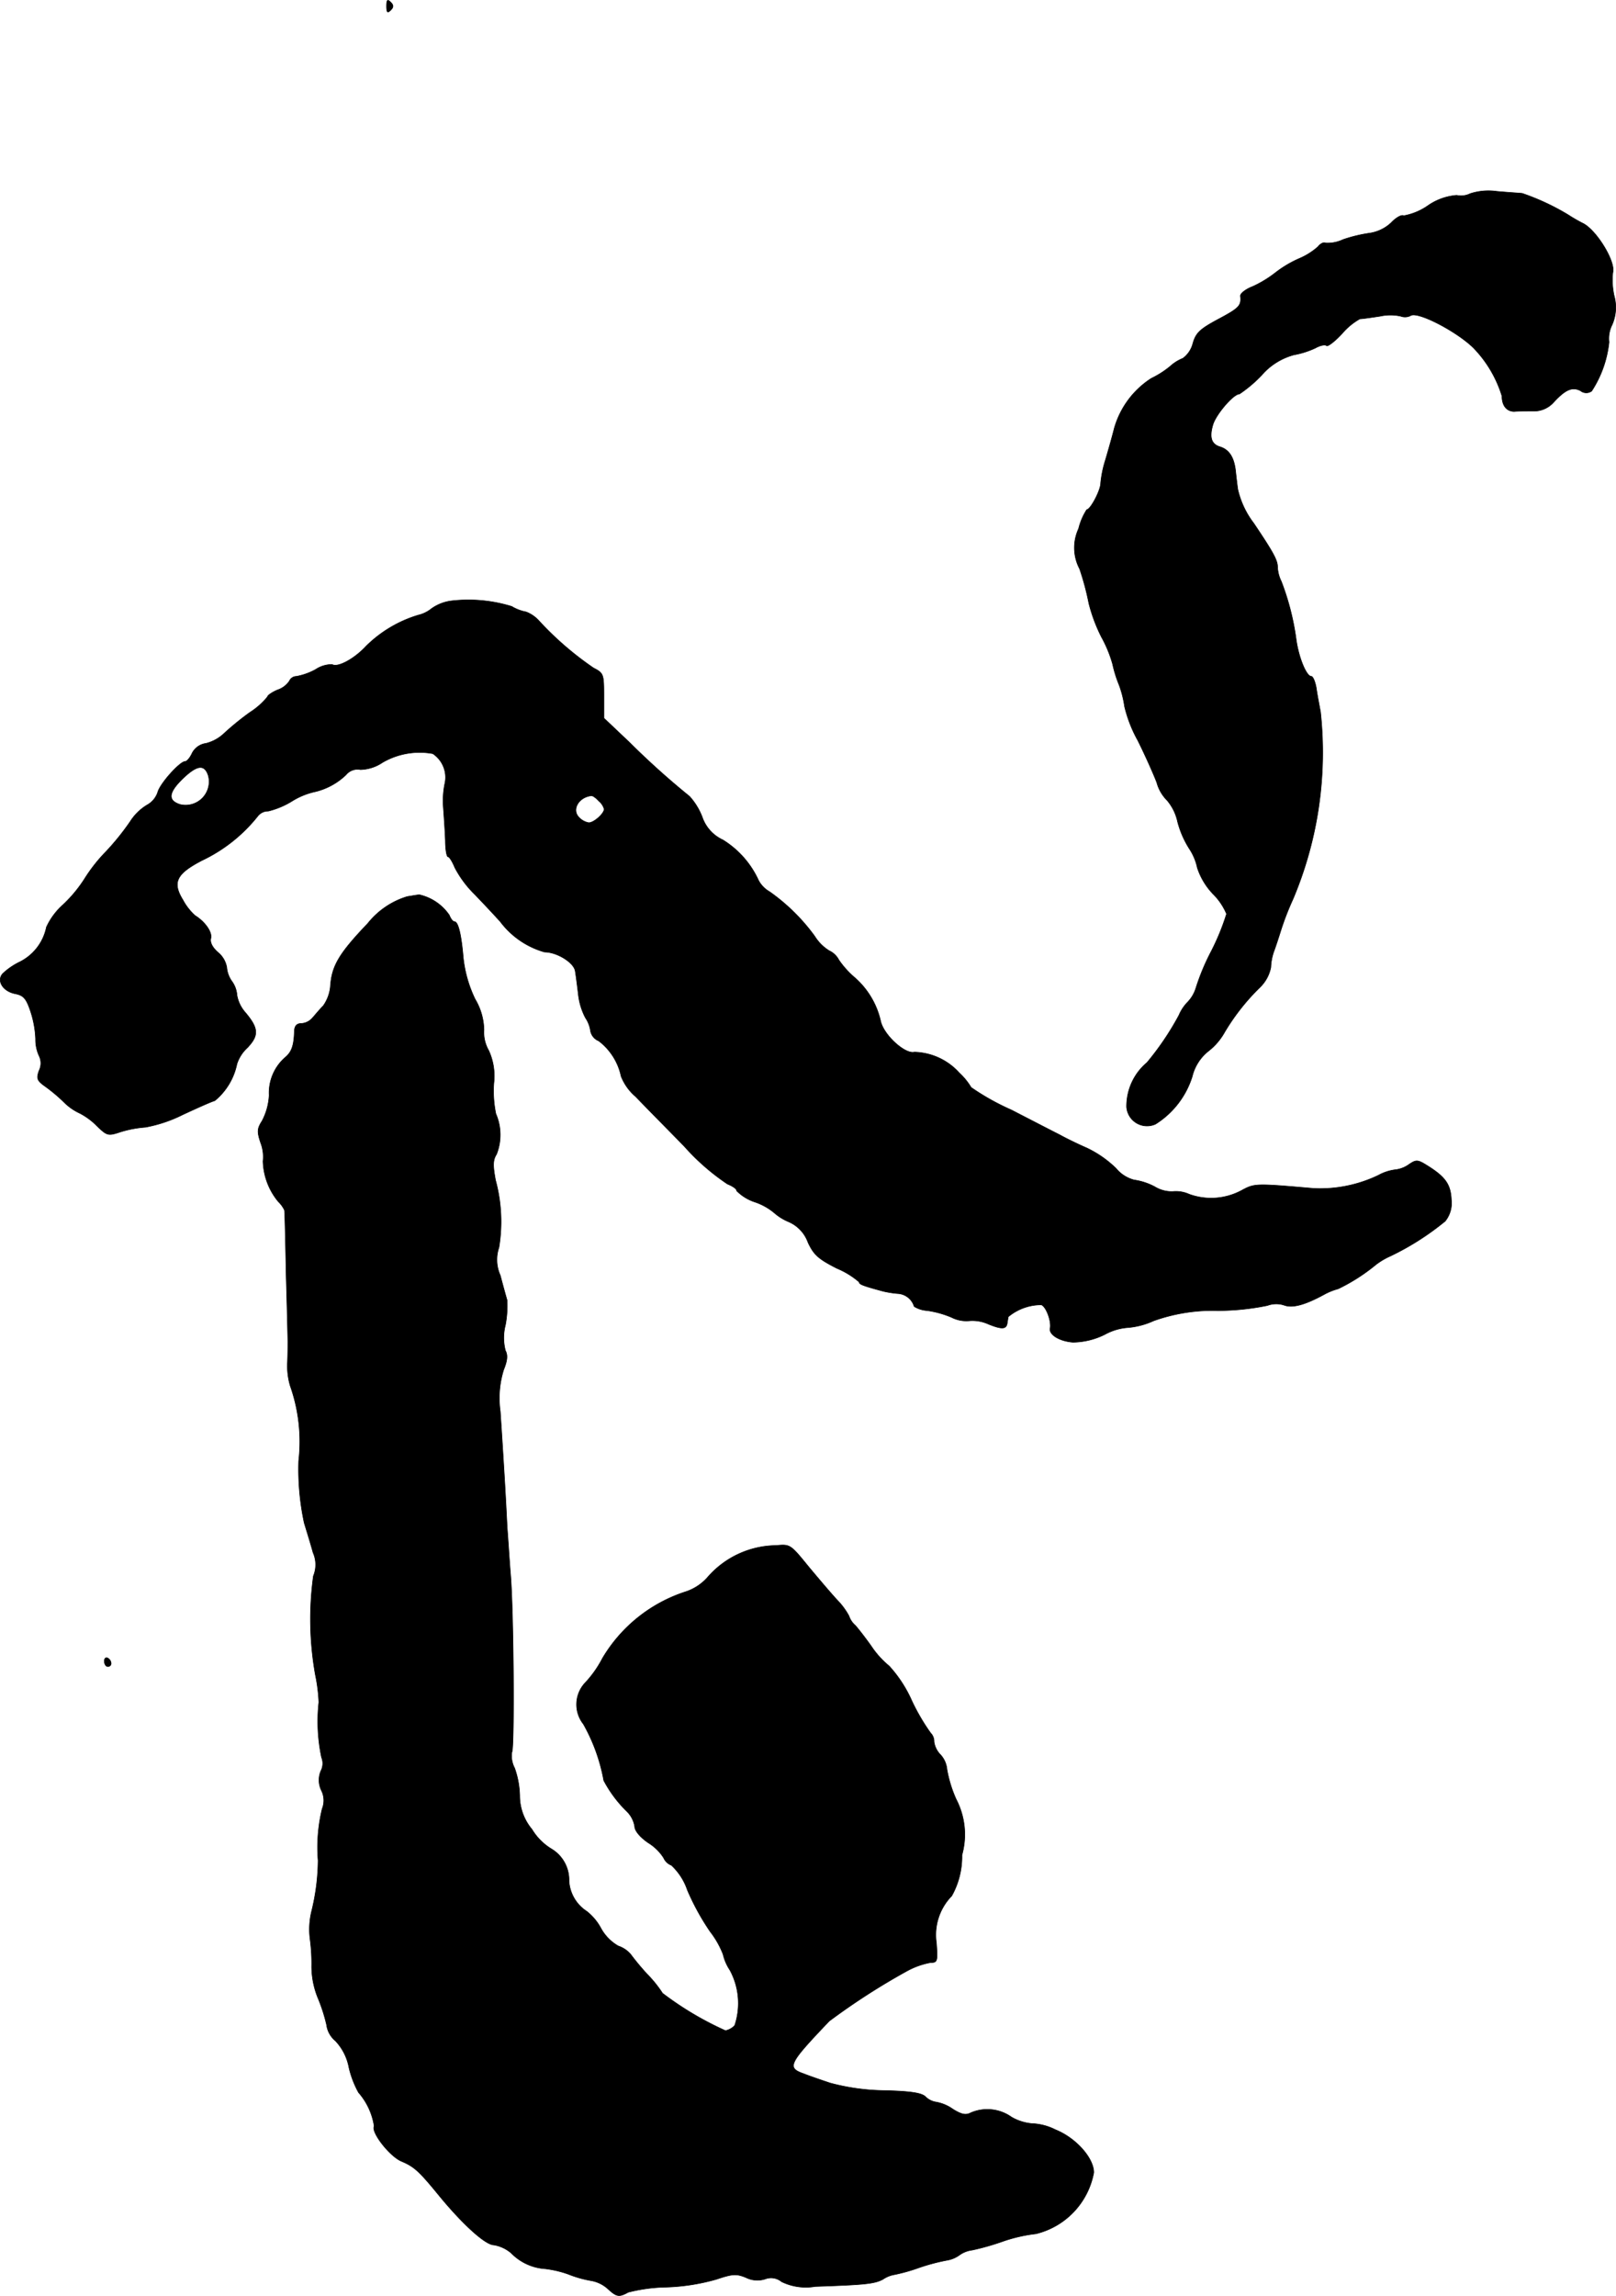
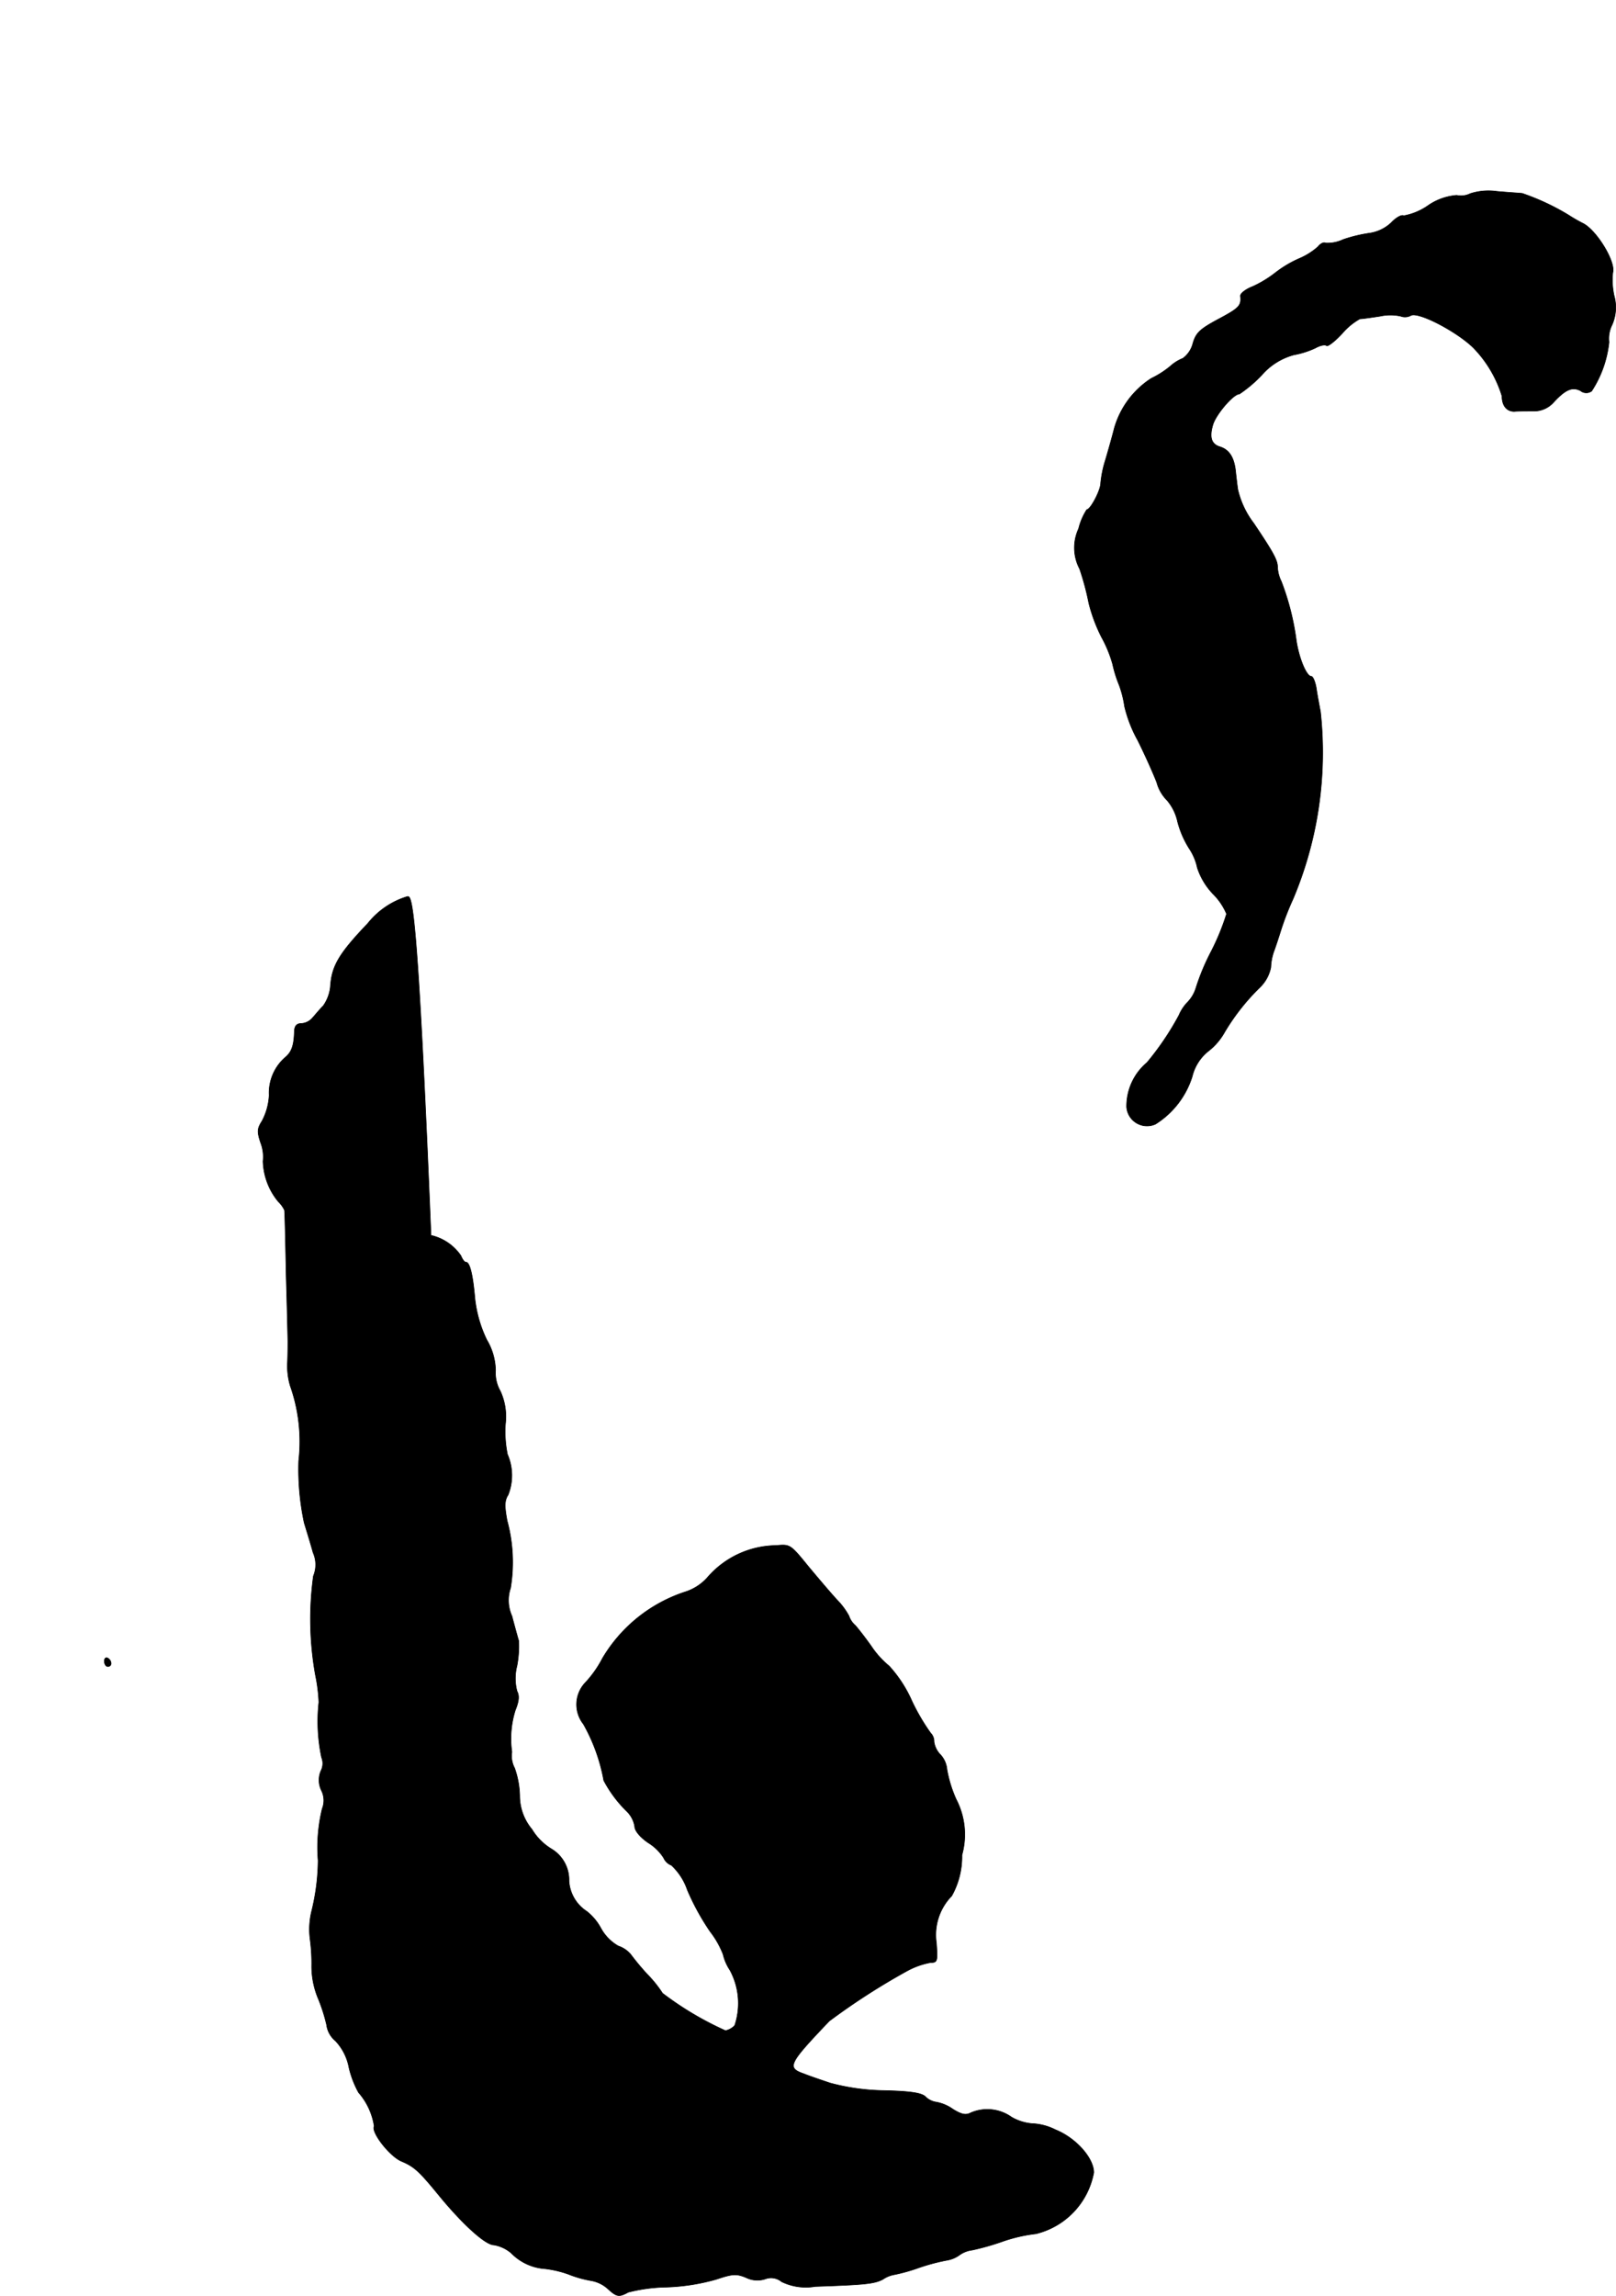
<svg xmlns="http://www.w3.org/2000/svg" version="1.1" width="10.154mm" height="14.418mm" viewBox="0 0 28.784 40.87">
  <defs>
    <style type="text/css">
      .a {
        stroke: #000;
        stroke-linecap: round;
        stroke-linejoin: round;
        stroke-width: 0.01px;
      }
    </style>
  </defs>
-   <path class="a" d="M6.885.109c0,.115.018.127.073.073s.055-.091,0-.145S6.885-.006,6.885.109Z" />
  <path class="a" d="M26.188,3.446a.368.368,0,0,1-.242.03,1.04,1.04,0,0,0-.509.182,1.09,1.09,0,0,1-.436.182c-.03-.024-.133.03-.218.121a.712.712,0,0,1-.382.188,2.598,2.598,0,0,0-.478.115.641.641,0,0,1-.315.061c-.03-.018-.091.012-.133.067a1.22,1.22,0,0,1-.339.212,2.014,2.014,0,0,0-.424.254,2.006,2.006,0,0,1-.4.242c-.127.048-.224.127-.218.17.018.17-.018.212-.394.412-.327.176-.4.242-.454.436a.475.475,0,0,1-.176.26.759.759,0,0,0-.23.145,1.668,1.668,0,0,1-.333.212,1.565,1.565,0,0,0-.66.89c-.036.145-.109.4-.157.563a1.965,1.965,0,0,0-.085.412c0,.127-.182.472-.248.472a1.114,1.114,0,0,0-.145.339.804.804,0,0,0,.018.715,4.725,4.725,0,0,1,.164.612,2.896,2.896,0,0,0,.224.6,2.245,2.245,0,0,1,.2.485,2.185,2.185,0,0,0,.115.369,1.845,1.845,0,0,1,.097.382,2.365,2.365,0,0,0,.236.606c.127.254.279.594.339.751a.707.707,0,0,0,.182.315.871.871,0,0,1,.188.382,1.693,1.693,0,0,0,.212.485.969.969,0,0,1,.139.333,1.224,1.224,0,0,0,.279.466,1.103,1.103,0,0,1,.242.357,4.197,4.197,0,0,1-.273.666,4.035,4.035,0,0,0-.273.654.625.625,0,0,1-.151.254.756.756,0,0,0-.151.23,5.015,5.015,0,0,1-.569.842,1.016,1.016,0,0,0-.363.793.365.365,0,0,0,.515.303,1.548,1.548,0,0,0,.654-.848.822.822,0,0,1,.291-.454,1.111,1.111,0,0,0,.285-.333,3.881,3.881,0,0,1,.63-.8.679.679,0,0,0,.194-.357.947.947,0,0,1,.055-.285c.03-.079.085-.248.127-.382a4.973,4.973,0,0,1,.212-.545,6.71,6.71,0,0,0,.491-3.331c-.018-.103-.055-.285-.073-.412-.018-.121-.061-.224-.091-.224-.085,0-.218-.315-.267-.636a4.591,4.591,0,0,0-.267-1.054.635.635,0,0,1-.067-.254c0-.127-.079-.267-.424-.781a1.57,1.57,0,0,1-.285-.606c-.012-.085-.03-.242-.042-.351-.03-.224-.115-.357-.279-.406-.151-.048-.188-.17-.121-.394.055-.182.363-.545.472-.545a2.357,2.357,0,0,0,.394-.333,1.156,1.156,0,0,1,.575-.363,1.57,1.57,0,0,0,.382-.121c.085-.048.176-.067.2-.042.024.018.151-.079.279-.218a1.152,1.152,0,0,1,.315-.26c.042,0,.206-.024.363-.048a.868.868,0,0,1,.363,0,.217.217,0,0,0,.182-.012c.133-.073.818.285,1.114.575a2.128,2.128,0,0,1,.509.86c0,.17.085.273.218.273.061-.006.218-.006.339-.006a.472.472,0,0,0,.363-.157c.212-.23.333-.279.478-.206a.163.163,0,0,0,.2.006,1.97,1.97,0,0,0,.309-.872.546.546,0,0,1,.055-.309.768.768,0,0,0,.036-.515,1.289,1.289,0,0,1-.024-.412c.055-.194-.285-.745-.521-.872a2.874,2.874,0,0,1-.273-.157,4.238,4.238,0,0,0-.818-.382c-.048-.006-.254-.018-.454-.036A1.061,1.061,0,0,0,26.188,3.446Z" />
-   <path class="a" d="M8.042,10.696a.778.778,0,0,0-.357.139.588.588,0,0,1-.236.115,2.237,2.237,0,0,0-.927.551c-.212.23-.509.388-.606.327a.527.527,0,0,0-.297.091,1.152,1.152,0,0,1-.339.121.14.14,0,0,0-.127.085.411.411,0,0,1-.212.157c-.097.042-.176.097-.176.121a1.319,1.319,0,0,1-.315.279,4.936,4.936,0,0,0-.454.369.727.727,0,0,1-.327.182.326.326,0,0,0-.248.176c-.036.079-.091.145-.121.145-.097,0-.454.4-.491.551a.404.404,0,0,1-.188.224.924.924,0,0,0-.303.297,4.48,4.48,0,0,1-.43.533,2.875,2.875,0,0,0-.382.485,2.418,2.418,0,0,1-.388.466,1.204,1.204,0,0,0-.291.394.891.891,0,0,1-.472.618,1.21,1.21,0,0,0-.309.212c-.109.127.006.315.23.357.145.03.194.085.273.327a1.774,1.774,0,0,1,.085.478.697.697,0,0,0,.061.297.294.294,0,0,1,0,.267c-.048.139-.036.176.109.279a2.913,2.913,0,0,1,.339.285.97.97,0,0,0,.279.194,1.218,1.218,0,0,1,.303.224c.182.176.2.182.418.109a2.011,2.011,0,0,1,.448-.085,2.494,2.494,0,0,0,.666-.224c.248-.115.503-.23.569-.248a1.144,1.144,0,0,0,.394-.654.679.679,0,0,1,.188-.291c.206-.218.2-.345-.042-.63a.624.624,0,0,1-.145-.303.478.478,0,0,0-.091-.248.498.498,0,0,1-.091-.248.447.447,0,0,0-.157-.267c-.097-.085-.145-.176-.127-.248.03-.109-.103-.297-.279-.406a1.014,1.014,0,0,1-.218-.279c-.194-.315-.115-.466.339-.703a2.8,2.8,0,0,0,.993-.787.231.231,0,0,1,.188-.091,1.465,1.465,0,0,0,.43-.182,1.297,1.297,0,0,1,.376-.157,1.192,1.192,0,0,0,.581-.309.263.263,0,0,1,.254-.091.733.733,0,0,0,.394-.127,1.315,1.315,0,0,1,.896-.157.507.507,0,0,1,.218.515,1.516,1.516,0,0,0-.03.442c.012.164.03.43.036.588,0,.164.024.291.048.291s.079.091.121.194a1.901,1.901,0,0,0,.357.478c.151.157.357.376.454.485a1.496,1.496,0,0,0,.787.539c.218,0,.515.182.545.333.012.067.036.254.055.412a1.175,1.175,0,0,0,.127.424.553.553,0,0,1,.091.236.24.24,0,0,0,.145.176,1.066,1.066,0,0,1,.4.63.919.919,0,0,0,.26.363c.139.145.527.539.86.878a4.018,4.018,0,0,0,.775.678c.091.036.164.085.164.121a.816.816,0,0,0,.327.2,1.071,1.071,0,0,1,.345.194.926.926,0,0,0,.254.157.632.632,0,0,1,.345.369c.103.218.182.291.515.46a1.468,1.468,0,0,1,.394.242c0,.042.067.067.424.164a1.794,1.794,0,0,0,.26.042.324.324,0,0,1,.297.23.489.489,0,0,0,.23.073,1.746,1.746,0,0,1,.436.121.583.583,0,0,0,.315.061.692.692,0,0,1,.345.061c.242.097.321.091.333-.03.006-.03.012-.079.018-.103a.923.923,0,0,1,.588-.212c.085.03.182.291.157.418-.024.115.17.23.406.248a1.308,1.308,0,0,0,.569-.139.997.997,0,0,1,.4-.121,1.364,1.364,0,0,0,.466-.121,3.142,3.142,0,0,1,1.145-.182,4.431,4.431,0,0,0,.884-.091.453.453,0,0,1,.297-.006c.145.055.363,0,.709-.188a1.122,1.122,0,0,1,.254-.103,3.301,3.301,0,0,0,.672-.43,1.266,1.266,0,0,1,.254-.151,4.784,4.784,0,0,0,.981-.624.515.515,0,0,0,.109-.382c-.012-.273-.109-.406-.418-.6-.182-.115-.206-.115-.333-.03a.516.516,0,0,1-.248.097.832.832,0,0,0-.297.097,2.399,2.399,0,0,1-1.151.236c-1.048-.091-1.054-.091-1.29.036a1.146,1.146,0,0,1-.933.067.573.573,0,0,0-.291-.048.578.578,0,0,1-.321-.085,1.117,1.117,0,0,0-.369-.121.622.622,0,0,1-.321-.206,1.931,1.931,0,0,0-.521-.363c-.182-.079-.4-.188-.485-.236-.085-.042-.472-.242-.86-.442a4.301,4.301,0,0,1-.715-.4,1.199,1.199,0,0,0-.212-.26,1.116,1.116,0,0,0-.8-.369c-.164.042-.545-.303-.6-.551a1.457,1.457,0,0,0-.454-.769,1.624,1.624,0,0,1-.291-.321.364.364,0,0,0-.17-.163.796.796,0,0,1-.26-.26,3.441,3.441,0,0,0-.806-.793.496.496,0,0,1-.194-.2,1.654,1.654,0,0,0-.636-.721.695.695,0,0,1-.369-.412,1.182,1.182,0,0,0-.224-.363,14.069,14.069,0,0,1-1.072-.963l-.454-.43v-.4c0-.382-.006-.4-.182-.491a5.627,5.627,0,0,1-.969-.836.599.599,0,0,0-.236-.164.761.761,0,0,1-.254-.097A2.62,2.62,0,0,0,8.042,10.696ZM3.711,13.81a.418.418,0,0,1-.509.509c-.218-.073-.2-.212.055-.46C3.511,13.616,3.644,13.598,3.711,13.81Zm6.953.448a.285.285,0,0,1,.097.145c0,.079-.182.242-.273.242a.304.304,0,0,1-.176-.097c-.133-.133-.006-.357.218-.382.024-.006.085.036.133.091Z" />
-   <path class="a" d="M7.254,15.96a1.427,1.427,0,0,0-.703.478c-.515.539-.642.757-.666,1.121a.71.71,0,0,1-.127.345c-.067.067-.151.17-.194.218a.286.286,0,0,1-.194.097c-.085,0-.121.042-.127.133-.006.26-.048.376-.164.472a.837.837,0,0,0-.285.672,1.098,1.098,0,0,1-.127.46c-.085.133-.091.188-.024.388a.694.694,0,0,1,.042.327,1.183,1.183,0,0,0,.273.721.511.511,0,0,1,.109.151c.006.018.018.539.03,1.157.018.618.03,1.145.03,1.181,0,.03,0,.2-.006.363a1.242,1.242,0,0,0,.048.424,2.984,2.984,0,0,1,.151,1.339A4.554,4.554,0,0,0,5.419,27.111c.048.157.121.394.157.527a.527.527,0,0,1,.006.418,5.646,5.646,0,0,0,.036,1.762,2.978,2.978,0,0,1,.061.485,3.122,3.122,0,0,0,.048.981.286.286,0,0,1-.012.242.421.421,0,0,0,.012.351.397.397,0,0,1,.012.321,2.897,2.897,0,0,0-.073.921,3.894,3.894,0,0,1-.115.902,1.356,1.356,0,0,0-.03.485,3.283,3.283,0,0,1,.03.509,1.508,1.508,0,0,0,.109.545,2.99,2.99,0,0,1,.157.485.443.443,0,0,0,.157.285.941.941,0,0,1,.242.478,1.717,1.717,0,0,0,.17.442,1.183,1.183,0,0,1,.279.6c-.061.103.273.533.485.624.23.097.315.176.672.612.418.509.824.878.975.878a.64.64,0,0,1,.309.145.931.931,0,0,0,.606.279,1.882,1.882,0,0,1,.412.097,2.018,2.018,0,0,0,.406.115.595.595,0,0,1,.297.145c.157.145.2.151.363.061a2.97,2.97,0,0,1,.678-.091,3.661,3.661,0,0,0,.89-.139c.291-.097.357-.103.533-.03a.452.452,0,0,0,.339.024.293.293,0,0,1,.291.048.986.986,0,0,0,.6.085c.896-.03,1.054-.048,1.205-.127a.507.507,0,0,1,.182-.079,3.146,3.146,0,0,0,.424-.115,3.531,3.531,0,0,1,.533-.145.531.531,0,0,0,.23-.097.496.496,0,0,1,.224-.085,4.463,4.463,0,0,0,.515-.145,2.766,2.766,0,0,1,.618-.145,1.378,1.378,0,0,0,1.03-1.09c0-.26-.321-.618-.684-.763a1.012,1.012,0,0,0-.418-.109.877.877,0,0,1-.363-.115.744.744,0,0,0-.721-.079c-.091.048-.164.036-.321-.061a.75.75,0,0,0-.297-.127.339.339,0,0,1-.188-.091c-.067-.073-.267-.103-.745-.115a3.897,3.897,0,0,1-.957-.133c-.164-.055-.376-.127-.466-.164-.315-.109-.279-.176.448-.939A12.055,12.055,0,0,1,16.164,35.082a1.4,1.4,0,0,1,.412-.145c.121,0,.127-.024.103-.351a.992.992,0,0,1,.273-.836,1.432,1.432,0,0,0,.182-.727,1.358,1.358,0,0,0-.103-.993,2.237,2.237,0,0,1-.164-.533.442.442,0,0,0-.115-.26.415.415,0,0,1-.115-.23.212.212,0,0,0-.061-.157,3.681,3.681,0,0,1-.333-.569,2.296,2.296,0,0,0-.406-.624,1.614,1.614,0,0,1-.321-.357c-.103-.145-.23-.309-.285-.369a.371.371,0,0,1-.109-.164,1.245,1.245,0,0,0-.194-.267c-.109-.115-.345-.394-.527-.612-.321-.394-.327-.4-.575-.376a1.639,1.639,0,0,0-1.23.575.891.891,0,0,1-.382.248,2.68,2.68,0,0,0-1.484,1.187,1.932,1.932,0,0,1-.303.43.563.563,0,0,0-.036.739,3.193,3.193,0,0,1,.363,1.005,2.219,2.219,0,0,0,.406.545.485.485,0,0,1,.145.273c0,.073.091.188.242.291a.86.86,0,0,1,.273.267.251.251,0,0,0,.139.133,1.071,1.071,0,0,1,.285.442,4.301,4.301,0,0,0,.406.739,1.589,1.589,0,0,1,.23.406.856.856,0,0,0,.121.279,1.24,1.24,0,0,1,.085.987.321.321,0,0,1-.164.091,5.703,5.703,0,0,1-1.121-.666,2.14,2.14,0,0,0-.273-.339,4.465,4.465,0,0,1-.297-.357.5.5,0,0,0-.218-.145.812.812,0,0,1-.309-.315.961.961,0,0,0-.254-.303.693.693,0,0,1-.315-.539.643.643,0,0,0-.309-.569,1.032,1.032,0,0,1-.351-.351.93.93,0,0,1-.218-.6,1.57,1.57,0,0,0-.091-.491.458.458,0,0,1-.048-.285c.048-.073.03-2.538-.024-3.156-.018-.218-.042-.6-.061-.848-.012-.248-.036-.703-.055-.999-.018-.303-.048-.775-.067-1.06a1.69,1.69,0,0,1,.061-.745c.067-.164.073-.26.03-.339a.907.907,0,0,1,0-.454,1.861,1.861,0,0,0,.03-.442c-.018-.061-.073-.26-.121-.442a.678.678,0,0,1-.024-.497,2.818,2.818,0,0,0-.061-1.199c-.048-.26-.048-.357.018-.46a.939.939,0,0,0-.012-.721,2.016,2.016,0,0,1-.036-.545,1.088,1.088,0,0,0-.091-.581.65.65,0,0,1-.085-.369,1.104,1.104,0,0,0-.157-.545,2.239,2.239,0,0,1-.212-.745c-.036-.418-.091-.636-.157-.636-.03,0-.067-.055-.091-.115a.882.882,0,0,0-.533-.363C7.43,15.93,7.333,15.948,7.254,15.96Z" />
+   <path class="a" d="M7.254,15.96a1.427,1.427,0,0,0-.703.478c-.515.539-.642.757-.666,1.121a.71.71,0,0,1-.127.345c-.067.067-.151.17-.194.218a.286.286,0,0,1-.194.097c-.085,0-.121.042-.127.133-.006.26-.048.376-.164.472a.837.837,0,0,0-.285.672,1.098,1.098,0,0,1-.127.46c-.085.133-.091.188-.024.388a.694.694,0,0,1,.042.327,1.183,1.183,0,0,0,.273.721.511.511,0,0,1,.109.151c.006.018.018.539.03,1.157.018.618.03,1.145.03,1.181,0,.03,0,.2-.006.363a1.242,1.242,0,0,0,.048.424,2.984,2.984,0,0,1,.151,1.339A4.554,4.554,0,0,0,5.419,27.111c.048.157.121.394.157.527a.527.527,0,0,1,.006.418,5.646,5.646,0,0,0,.036,1.762,2.978,2.978,0,0,1,.061.485,3.122,3.122,0,0,0,.048.981.286.286,0,0,1-.012.242.421.421,0,0,0,.012.351.397.397,0,0,1,.012.321,2.897,2.897,0,0,0-.073.921,3.894,3.894,0,0,1-.115.902,1.356,1.356,0,0,0-.03.485,3.283,3.283,0,0,1,.03.509,1.508,1.508,0,0,0,.109.545,2.99,2.99,0,0,1,.157.485.443.443,0,0,0,.157.285.941.941,0,0,1,.242.478,1.717,1.717,0,0,0,.17.442,1.183,1.183,0,0,1,.279.6c-.061.103.273.533.485.624.23.097.315.176.672.612.418.509.824.878.975.878a.64.64,0,0,1,.309.145.931.931,0,0,0,.606.279,1.882,1.882,0,0,1,.412.097,2.018,2.018,0,0,0,.406.115.595.595,0,0,1,.297.145c.157.145.2.151.363.061a2.97,2.97,0,0,1,.678-.091,3.661,3.661,0,0,0,.89-.139c.291-.097.357-.103.533-.03a.452.452,0,0,0,.339.024.293.293,0,0,1,.291.048.986.986,0,0,0,.6.085c.896-.03,1.054-.048,1.205-.127a.507.507,0,0,1,.182-.079,3.146,3.146,0,0,0,.424-.115,3.531,3.531,0,0,1,.533-.145.531.531,0,0,0,.23-.097.496.496,0,0,1,.224-.085,4.463,4.463,0,0,0,.515-.145,2.766,2.766,0,0,1,.618-.145,1.378,1.378,0,0,0,1.03-1.09c0-.26-.321-.618-.684-.763a1.012,1.012,0,0,0-.418-.109.877.877,0,0,1-.363-.115.744.744,0,0,0-.721-.079c-.091.048-.164.036-.321-.061a.75.75,0,0,0-.297-.127.339.339,0,0,1-.188-.091c-.067-.073-.267-.103-.745-.115a3.897,3.897,0,0,1-.957-.133c-.164-.055-.376-.127-.466-.164-.315-.109-.279-.176.448-.939A12.055,12.055,0,0,1,16.164,35.082a1.4,1.4,0,0,1,.412-.145c.121,0,.127-.024.103-.351a.992.992,0,0,1,.273-.836,1.432,1.432,0,0,0,.182-.727,1.358,1.358,0,0,0-.103-.993,2.237,2.237,0,0,1-.164-.533.442.442,0,0,0-.115-.26.415.415,0,0,1-.115-.23.212.212,0,0,0-.061-.157,3.681,3.681,0,0,1-.333-.569,2.296,2.296,0,0,0-.406-.624,1.614,1.614,0,0,1-.321-.357c-.103-.145-.23-.309-.285-.369a.371.371,0,0,1-.109-.164,1.245,1.245,0,0,0-.194-.267c-.109-.115-.345-.394-.527-.612-.321-.394-.327-.4-.575-.376a1.639,1.639,0,0,0-1.23.575.891.891,0,0,1-.382.248,2.68,2.68,0,0,0-1.484,1.187,1.932,1.932,0,0,1-.303.43.563.563,0,0,0-.036.739,3.193,3.193,0,0,1,.363,1.005,2.219,2.219,0,0,0,.406.545.485.485,0,0,1,.145.273c0,.073.091.188.242.291a.86.86,0,0,1,.273.267.251.251,0,0,0,.139.133,1.071,1.071,0,0,1,.285.442,4.301,4.301,0,0,0,.406.739,1.589,1.589,0,0,1,.23.406.856.856,0,0,0,.121.279,1.24,1.24,0,0,1,.085.987.321.321,0,0,1-.164.091,5.703,5.703,0,0,1-1.121-.666,2.14,2.14,0,0,0-.273-.339,4.465,4.465,0,0,1-.297-.357.5.5,0,0,0-.218-.145.812.812,0,0,1-.309-.315.961.961,0,0,0-.254-.303.693.693,0,0,1-.315-.539.643.643,0,0,0-.309-.569,1.032,1.032,0,0,1-.351-.351.93.93,0,0,1-.218-.6,1.57,1.57,0,0,0-.091-.491.458.458,0,0,1-.048-.285a1.69,1.69,0,0,1,.061-.745c.067-.164.073-.26.03-.339a.907.907,0,0,1,0-.454,1.861,1.861,0,0,0,.03-.442c-.018-.061-.073-.26-.121-.442a.678.678,0,0,1-.024-.497,2.818,2.818,0,0,0-.061-1.199c-.048-.26-.048-.357.018-.46a.939.939,0,0,0-.012-.721,2.016,2.016,0,0,1-.036-.545,1.088,1.088,0,0,0-.091-.581.65.65,0,0,1-.085-.369,1.104,1.104,0,0,0-.157-.545,2.239,2.239,0,0,1-.212-.745c-.036-.418-.091-.636-.157-.636-.03,0-.067-.055-.091-.115a.882.882,0,0,0-.533-.363C7.43,15.93,7.333,15.948,7.254,15.96Z" />
  <path class="a" d="M1.858,29.57c0,.055.03.097.061.097a.056.056,0,0,0,.06-.051l0-.003a.115.115,0,0,0-.061-.097C1.888,29.497,1.858,29.521,1.858,29.57Z" />
</svg>